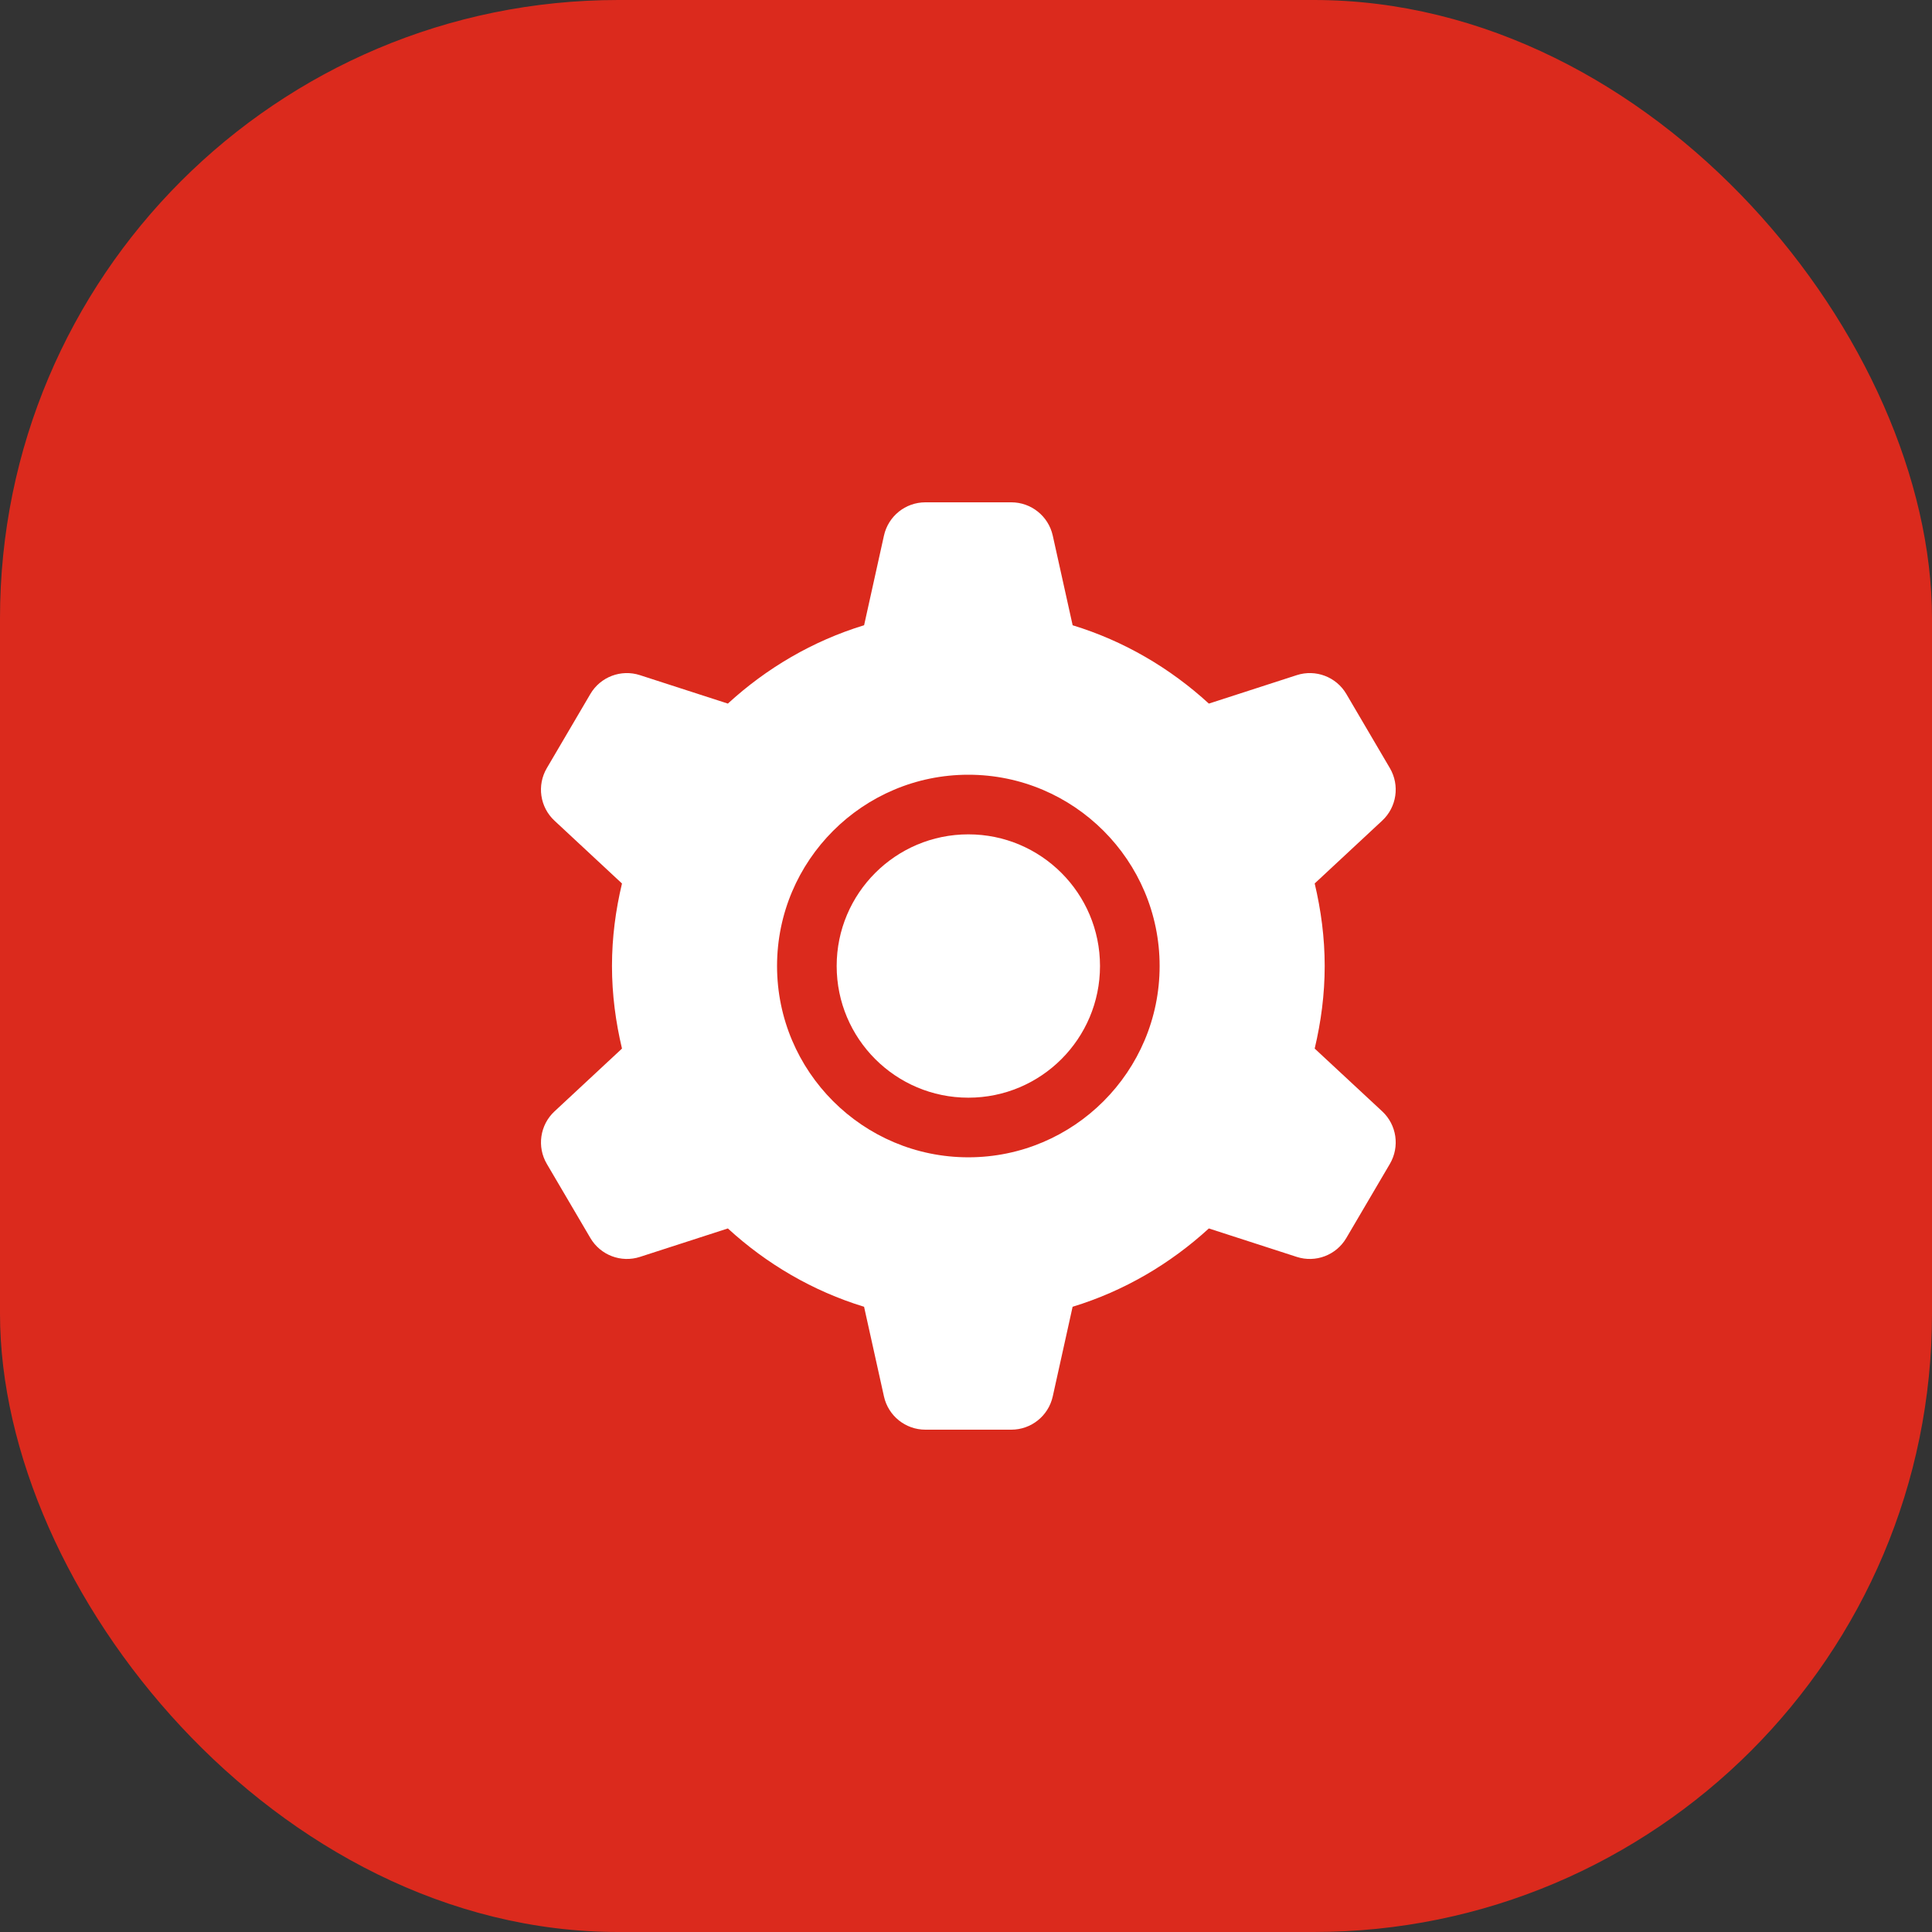
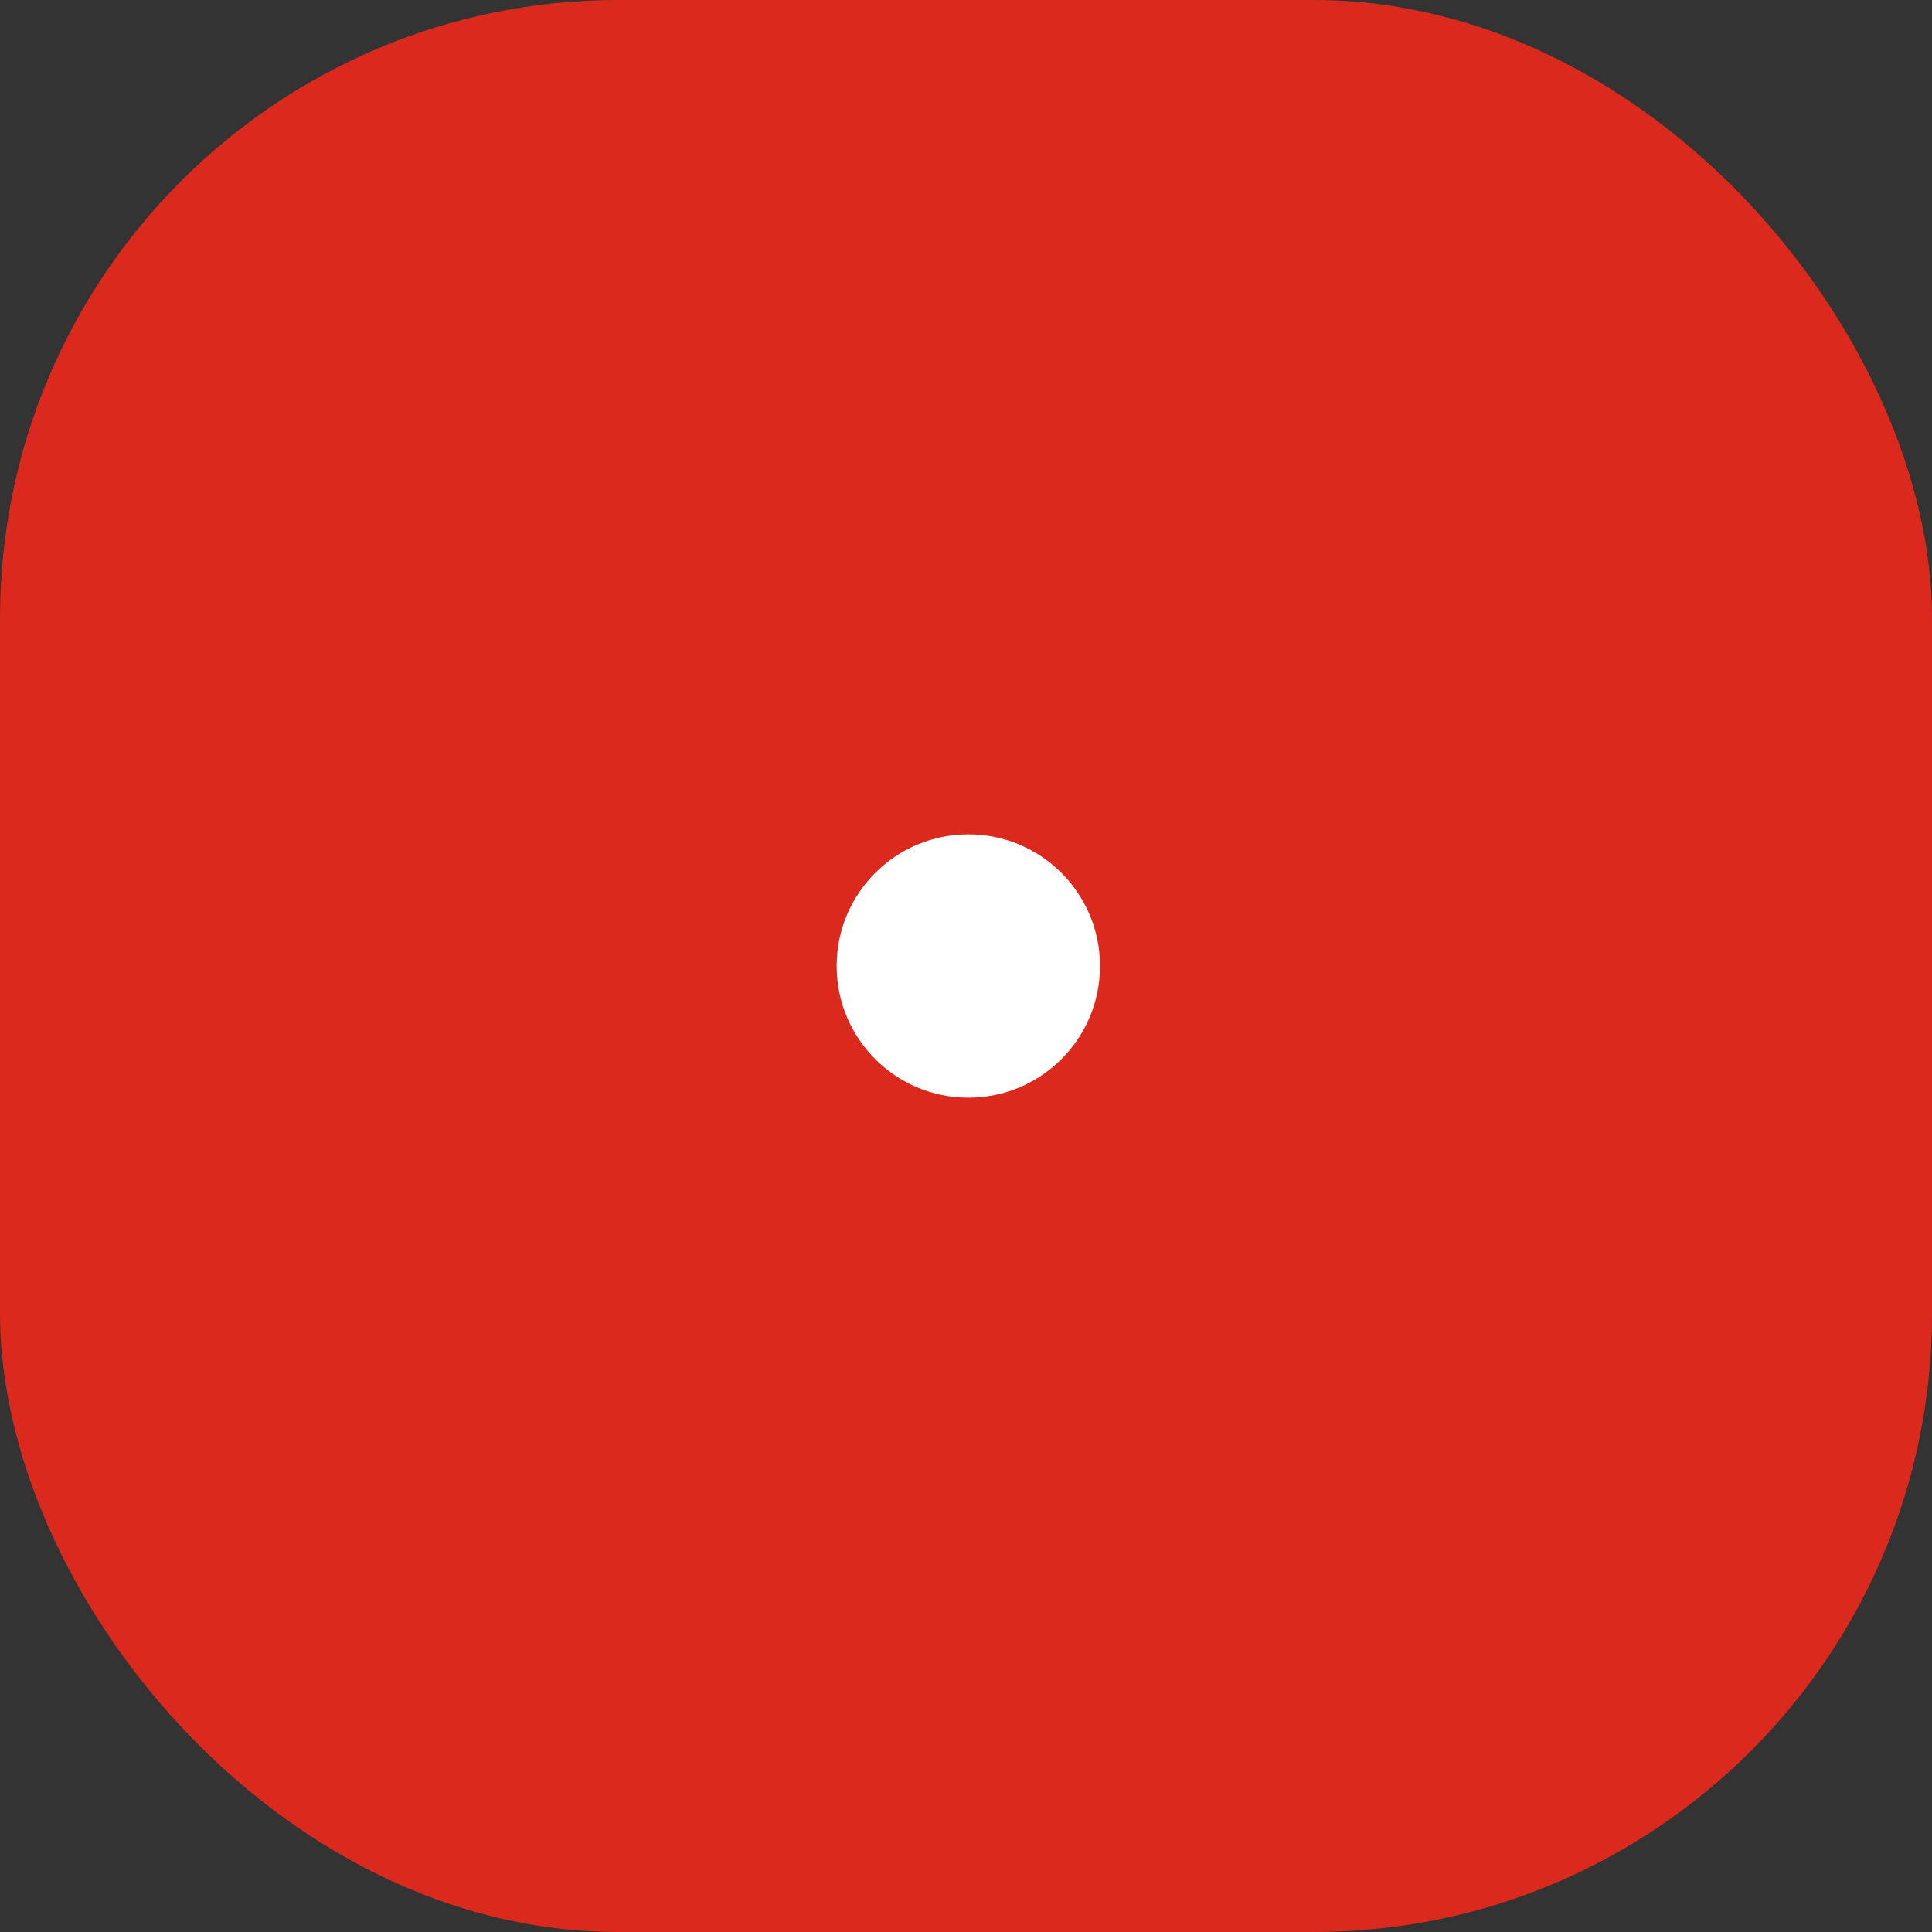
<svg xmlns="http://www.w3.org/2000/svg" width="50" height="50" viewBox="0 0 50 50" fill="none">
  <rect x="0" y="0" width="50" height="50" fill="#333333" stroke="none" />
  <rect width="50" height="50" rx="16" fill="#DB2A1D" />
  <path d="M25.061 28.408C26.942 28.408 28.468 26.882 28.468 25C28.468 23.119 26.942 21.593 25.061 21.593C23.179 21.593 21.653 23.119 21.653 25C21.653 26.882 23.179 28.408 25.061 28.408Z" fill="white" />
-   <path d="M34.024 27.137C34.187 26.45 34.283 25.737 34.283 25C34.283 24.264 34.187 23.551 34.024 22.864L35.771 21.238C36.148 20.888 36.23 20.323 35.97 19.879L34.843 17.96C34.582 17.516 34.048 17.314 33.559 17.473L31.285 18.209C30.286 17.293 29.09 16.588 27.76 16.182C27.76 16.182 27.454 14.802 27.245 13.86C27.133 13.357 26.687 13 26.173 13H23.949C23.434 13 22.989 13.357 22.877 13.86L22.363 16.181C21.032 16.587 19.836 17.293 18.837 18.209C18.837 18.209 17.484 17.771 16.562 17.473C16.072 17.314 15.539 17.517 15.278 17.961L14.151 19.88C13.891 20.324 13.973 20.889 14.35 21.239L16.097 22.865C15.933 23.551 15.838 24.264 15.838 25C15.838 25.737 15.934 26.45 16.097 27.137L14.35 28.763C13.974 29.113 13.891 29.679 14.152 30.122L15.279 32.04C15.54 32.484 16.074 32.687 16.563 32.528L18.837 31.792C19.836 32.708 21.032 33.413 22.362 33.819C22.362 33.819 22.668 35.199 22.877 36.141C22.989 36.643 23.434 37 23.949 37H26.173C26.687 37 27.133 36.643 27.245 36.14L27.759 33.819C29.089 33.413 30.285 32.708 31.285 31.792C31.285 31.792 32.637 32.23 33.559 32.528C34.049 32.687 34.582 32.484 34.843 32.039L35.97 30.121C36.23 29.677 36.148 29.112 35.772 28.762L34.024 27.137ZM25.061 29.951C22.33 29.951 20.11 27.73 20.11 25C20.11 22.271 22.33 20.05 25.061 20.05C27.791 20.05 30.011 22.271 30.011 25C30.011 27.73 27.791 29.951 25.061 29.951Z" fill="white" />
</svg>